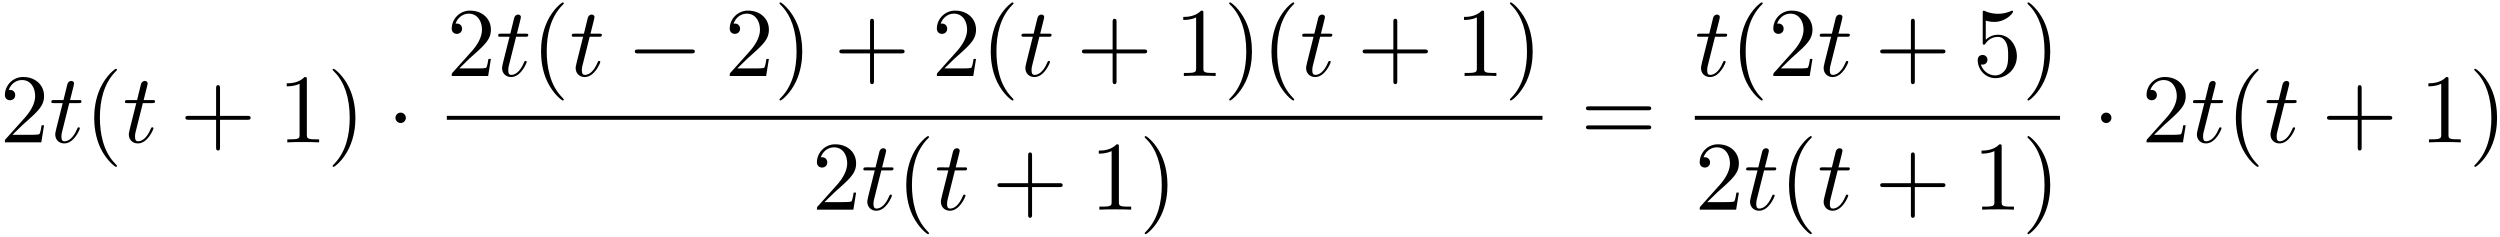
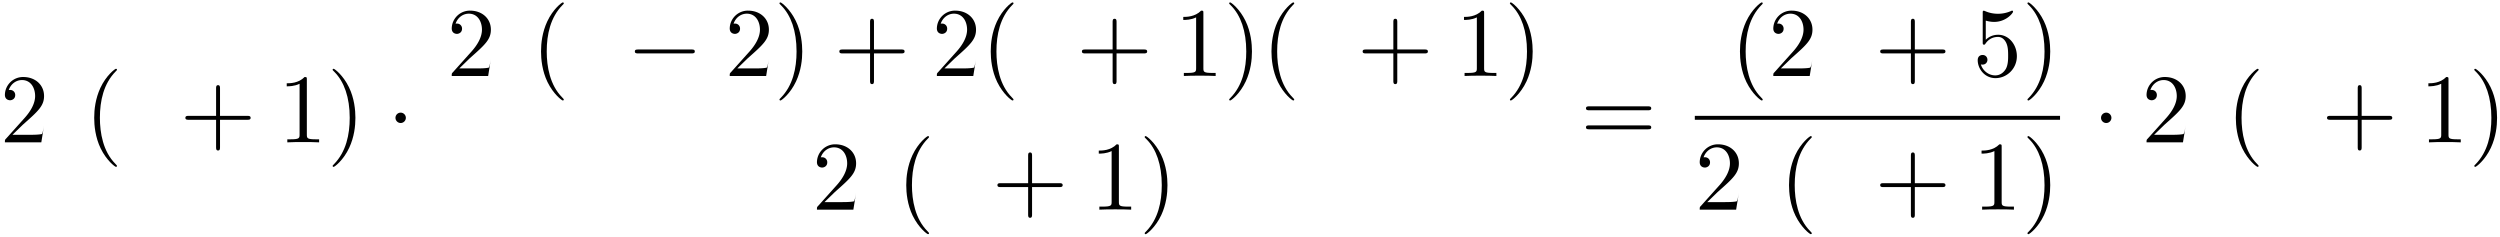
<svg xmlns="http://www.w3.org/2000/svg" xmlns:xlink="http://www.w3.org/1999/xlink" width="465" height="44" viewBox="1872.02 1482.951 277.958 26.301">
  <defs>
    <path id="g0-0" d="M7.19-2.51c.185 0 .38 0 .38-.217s-.195-.218-.38-.218H1.286c-.185 0-.382 0-.382.218s.197.218.382.218z" />
    <path id="g0-1" d="M2.095-2.727c0-.317-.262-.578-.579-.578s-.578.261-.578.578.262.578.578.578.579-.262.579-.578" />
    <path id="g2-40" d="M3.61 2.618c0-.033 0-.054-.185-.24-1.363-1.374-1.712-3.436-1.712-5.105 0-1.898.414-3.797 1.756-5.16.142-.131.142-.153.142-.186 0-.076-.044-.109-.11-.109-.108 0-1.09.742-1.734 2.127-.556 1.2-.687 2.411-.687 3.328 0 .85.12 2.17.72 3.403.655 1.342 1.593 2.051 1.702 2.051.065 0 .109-.032.109-.109" />
    <path id="g2-41" d="M3.153-2.727c0-.851-.12-2.171-.72-3.404C1.778-7.473.84-8.18.73-8.18c-.066 0-.11.043-.11.108 0 .033 0 .055.208.251C1.9-6.742 2.52-5.007 2.52-2.727c0 1.865-.404 3.785-1.756 5.16-.142.13-.142.152-.142.185 0 .066.043.11.109.11.109 0 1.09-.743 1.734-2.128.557-1.2.688-2.41.688-3.327" />
    <path id="g2-43" d="M4.462-2.51h3.043c.153 0 .36 0 .36-.217s-.207-.218-.36-.218H4.462V-6c0-.153 0-.36-.218-.36s-.219.207-.219.36v3.055H.971c-.153 0-.36 0-.36.218s.207.218.36.218h3.054V.545c0 .153 0 .36.219.36s.218-.207.218-.36z" />
    <path id="g2-49" d="M3.207-6.982c0-.262 0-.283-.25-.283-.677.698-1.637.698-1.986.698v.338c.218 0 .862 0 1.429-.284v5.651c0 .393-.033.524-1.015.524h-.349V0c.382-.033 1.331-.033 1.768-.033s1.385 0 1.767.033v-.338h-.35c-.981 0-1.014-.12-1.014-.524z" />
-     <path id="g2-50" d="m1.385-.84 1.157-1.124c1.702-1.505 2.356-2.094 2.356-3.185 0-1.244-.982-2.116-2.313-2.116a2.016 2.016 0 0 0-2.04 1.974c0 .611.546.611.579.611.185 0 .567-.13.567-.578a.55.55 0 0 0-.578-.567c-.088 0-.11 0-.142.01.25-.709.84-1.112 1.473-1.112.992 0 1.461.883 1.461 1.778 0 .873-.545 1.734-1.145 2.41L.665-.403c-.12.12-.12.142-.12.404h4.048l.305-1.898h-.273c-.054.327-.13.807-.24.97C4.31-.84 3.59-.84 3.35-.84z" />
+     <path id="g2-50" d="m1.385-.84 1.157-1.124c1.702-1.505 2.356-2.094 2.356-3.185 0-1.244-.982-2.116-2.313-2.116a2.016 2.016 0 0 0-2.04 1.974c0 .611.546.611.579.611.185 0 .567-.13.567-.578a.55.55 0 0 0-.578-.567c-.088 0-.11 0-.142.01.25-.709.84-1.112 1.473-1.112.992 0 1.461.883 1.461 1.778 0 .873-.545 1.734-1.145 2.41L.665-.403c-.12.12-.12.142-.12.404h4.048l.305-1.898c-.054.327-.13.807-.24.97C4.31-.84 3.59-.84 3.35-.84z" />
    <path id="g2-53" d="M4.898-2.193c0-1.298-.894-2.389-2.073-2.389-.523 0-.992.175-1.385.557v-2.128c.218.066.578.142.927.142 1.342 0 2.106-.993 2.106-1.134 0-.066-.033-.12-.11-.12-.01 0-.032 0-.087.032a3.6 3.6 0 0 1-1.483.317c-.437 0-.938-.077-1.451-.306-.087-.033-.11-.033-.131-.033-.11 0-.11.088-.11.262v3.23c0 .196 0 .283.154.283.076 0 .098-.033.141-.098.12-.175.524-.764 1.408-.764.567 0 .84.502.927.698.174.404.196.83.196 1.375 0 .382 0 1.036-.262 1.494-.261.426-.665.71-1.167.71-.796 0-1.418-.579-1.603-1.222.032.01.065.022.185.022.36 0 .545-.273.545-.535s-.185-.535-.545-.535c-.153 0-.535.077-.535.579C.545-.818 1.298.24 2.52.24c1.265 0 2.378-1.047 2.378-2.433" />
    <path id="g2-61" d="M7.495-3.567c.163 0 .37 0 .37-.218s-.207-.219-.36-.219H.971c-.153 0-.36 0-.36.219s.207.218.37.218zm.01 2.116c.153 0 .36 0 .36-.218s-.207-.218-.37-.218H.982c-.164 0-.371 0-.371.218s.207.218.36.218z" />
-     <path id="g1-116" d="M2.247-4.364h1.026c.218 0 .327 0 .327-.218 0-.12-.11-.12-.305-.12h-.96c.392-1.549.447-1.767.447-1.833 0-.185-.131-.294-.317-.294-.032 0-.338.01-.436.393l-.425 1.734H.578c-.218 0-.327 0-.327.207 0 .131.087.131.305.131h.96C.731-1.265.687-1.08.687-.884c0 .59.415 1.004 1.004 1.004 1.113 0 1.734-1.593 1.734-1.68 0-.11-.087-.11-.13-.11-.099 0-.11.034-.164.154C2.66-.382 2.084-.12 1.713-.12c-.23 0-.338-.142-.338-.502 0-.262.021-.338.065-.523z" />
  </defs>
  <g id="page1">
    <use xlink:href="#g2-50" x="1872.02" y="1498.778" />
    <use xlink:href="#g1-116" x="1877.474" y="1498.778" />
    <use xlink:href="#g2-40" x="1881.414" y="1498.778" />
    <use xlink:href="#g1-116" x="1885.656" y="1498.778" />
    <use xlink:href="#g2-43" x="1892.02" y="1498.778" />
    <use xlink:href="#g2-49" x="1902.929" y="1498.778" />
    <use xlink:href="#g2-41" x="1908.383" y="1498.778" />
    <use xlink:href="#g0-1" x="1915.05" y="1498.778" />
    <use xlink:href="#g2-50" x="1921.7" y="1491.398" />
    <use xlink:href="#g1-116" x="1927.155" y="1491.398" />
    <use xlink:href="#g2-40" x="1931.094" y="1491.398" />
    <use xlink:href="#g1-116" x="1935.337" y="1491.398" />
    <use xlink:href="#g0-0" x="1941.7" y="1491.398" />
    <use xlink:href="#g2-50" x="1952.609" y="1491.398" />
    <use xlink:href="#g2-41" x="1958.064" y="1491.398" />
    <use xlink:href="#g2-43" x="1964.73" y="1491.398" />
    <use xlink:href="#g2-50" x="1975.639" y="1491.398" />
    <use xlink:href="#g2-40" x="1981.094" y="1491.398" />
    <use xlink:href="#g1-116" x="1985.336" y="1491.398" />
    <use xlink:href="#g2-43" x="1991.7" y="1491.398" />
    <use xlink:href="#g2-49" x="2002.609" y="1491.398" />
    <use xlink:href="#g2-41" x="2008.064" y="1491.398" />
    <use xlink:href="#g2-40" x="2012.306" y="1491.398" />
    <use xlink:href="#g1-116" x="2016.549" y="1491.398" />
    <use xlink:href="#g2-43" x="2022.912" y="1491.398" />
    <use xlink:href="#g2-49" x="2033.821" y="1491.398" />
    <use xlink:href="#g2-41" x="2039.276" y="1491.398" />
-     <path d="M1921.7 1495.832h121.818v.436H1921.7z" />
    <use xlink:href="#g2-50" x="1962.306" y="1506.261" />
    <use xlink:href="#g1-116" x="1967.761" y="1506.261" />
    <use xlink:href="#g2-40" x="1971.7" y="1506.261" />
    <use xlink:href="#g1-116" x="1975.943" y="1506.261" />
    <use xlink:href="#g2-43" x="1982.306" y="1506.261" />
    <use xlink:href="#g2-49" x="1993.215" y="1506.261" />
    <use xlink:href="#g2-41" x="1998.67" y="1506.261" />
    <use xlink:href="#g2-61" x="2047.744" y="1498.778" />
    <use xlink:href="#g1-116" x="2060.455" y="1491.398" />
    <use xlink:href="#g2-40" x="2064.394" y="1491.398" />
    <use xlink:href="#g2-50" x="2068.636" y="1491.398" />
    <use xlink:href="#g1-116" x="2074.091" y="1491.398" />
    <use xlink:href="#g2-43" x="2080.455" y="1491.398" />
    <use xlink:href="#g2-53" x="2091.364" y="1491.398" />
    <use xlink:href="#g2-41" x="2096.818" y="1491.398" />
    <path d="M2060.455 1495.832h40.606v.436h-40.606z" />
    <use xlink:href="#g2-50" x="2060.455" y="1506.261" />
    <use xlink:href="#g1-116" x="2065.909" y="1506.261" />
    <use xlink:href="#g2-40" x="2069.849" y="1506.261" />
    <use xlink:href="#g1-116" x="2074.091" y="1506.261" />
    <use xlink:href="#g2-43" x="2080.455" y="1506.261" />
    <use xlink:href="#g2-49" x="2091.364" y="1506.261" />
    <use xlink:href="#g2-41" x="2096.818" y="1506.261" />
    <use xlink:href="#g0-1" x="2104.68" y="1498.778" />
    <use xlink:href="#g2-50" x="2110.135" y="1498.778" />
    <use xlink:href="#g1-116" x="2115.589" y="1498.778" />
    <use xlink:href="#g2-40" x="2119.529" y="1498.778" />
    <use xlink:href="#g1-116" x="2123.771" y="1498.778" />
    <use xlink:href="#g2-43" x="2130.135" y="1498.778" />
    <use xlink:href="#g2-49" x="2141.044" y="1498.778" />
    <use xlink:href="#g2-41" x="2146.499" y="1498.778" />
  </g>
  <script type="text/ecmascript">if(window.parent.postMessage)window.parent.postMessage("13.14276|348.75|33|"+window.location,"*");</script>
</svg>